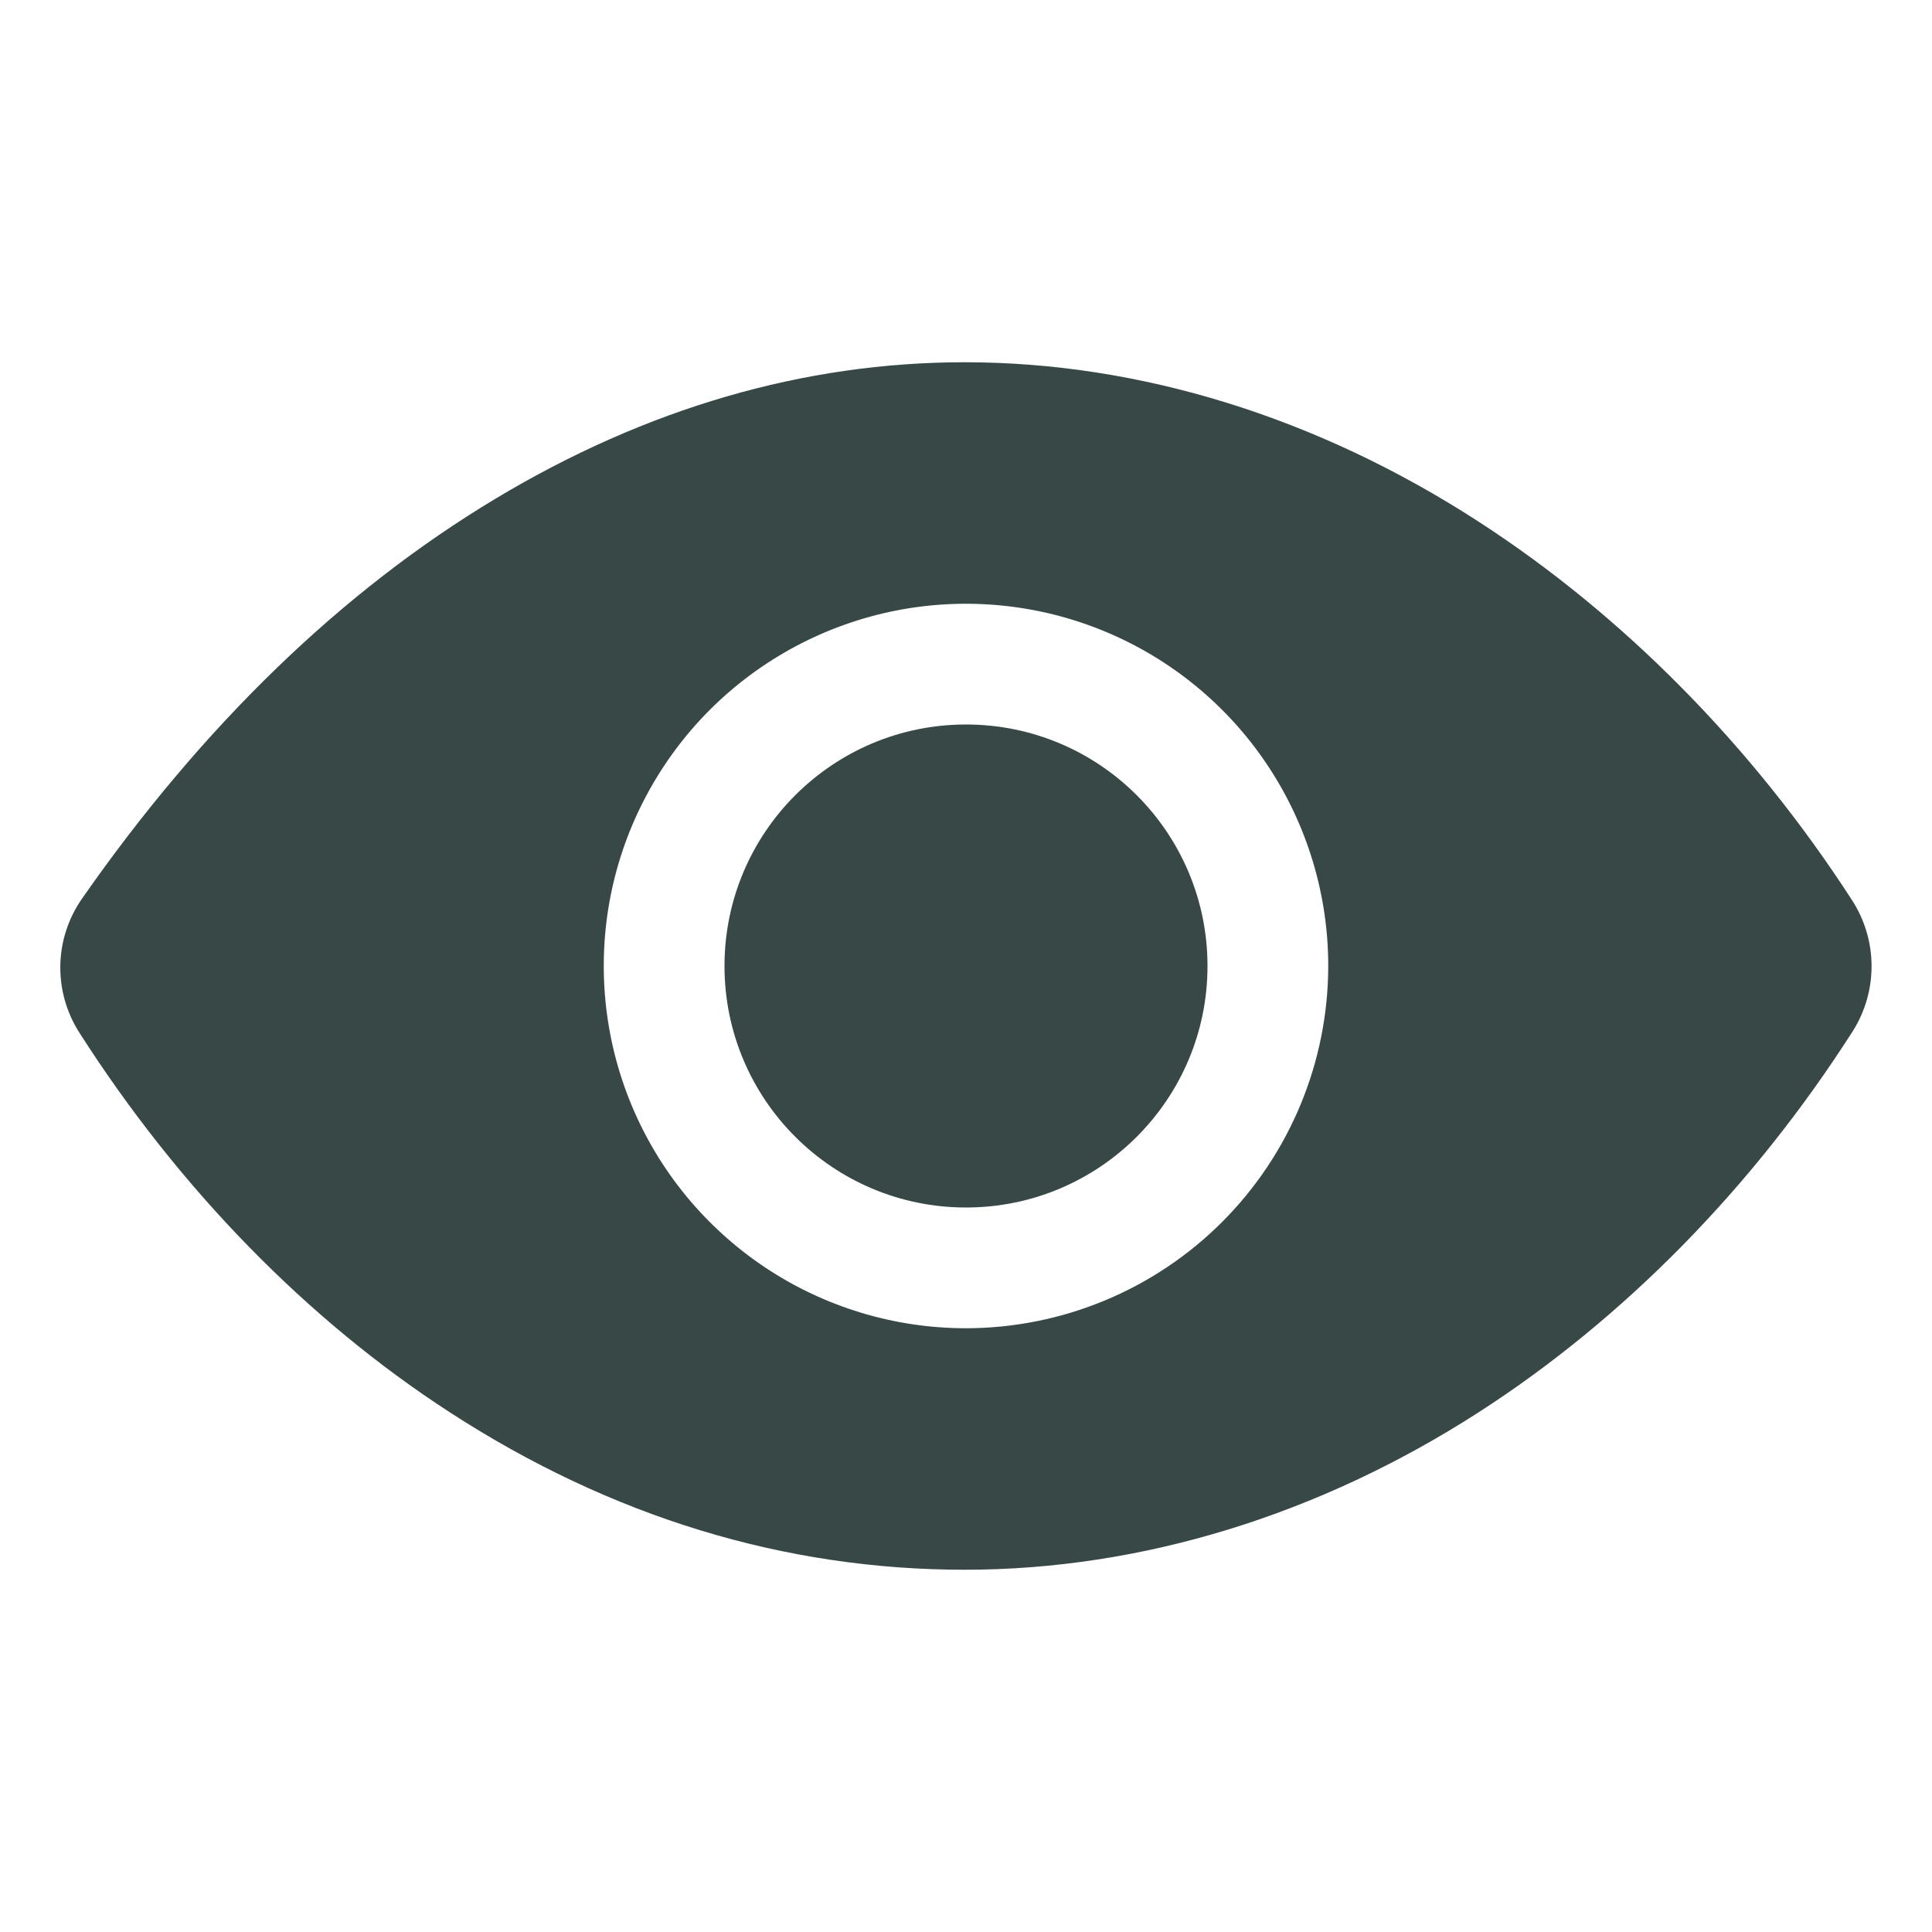
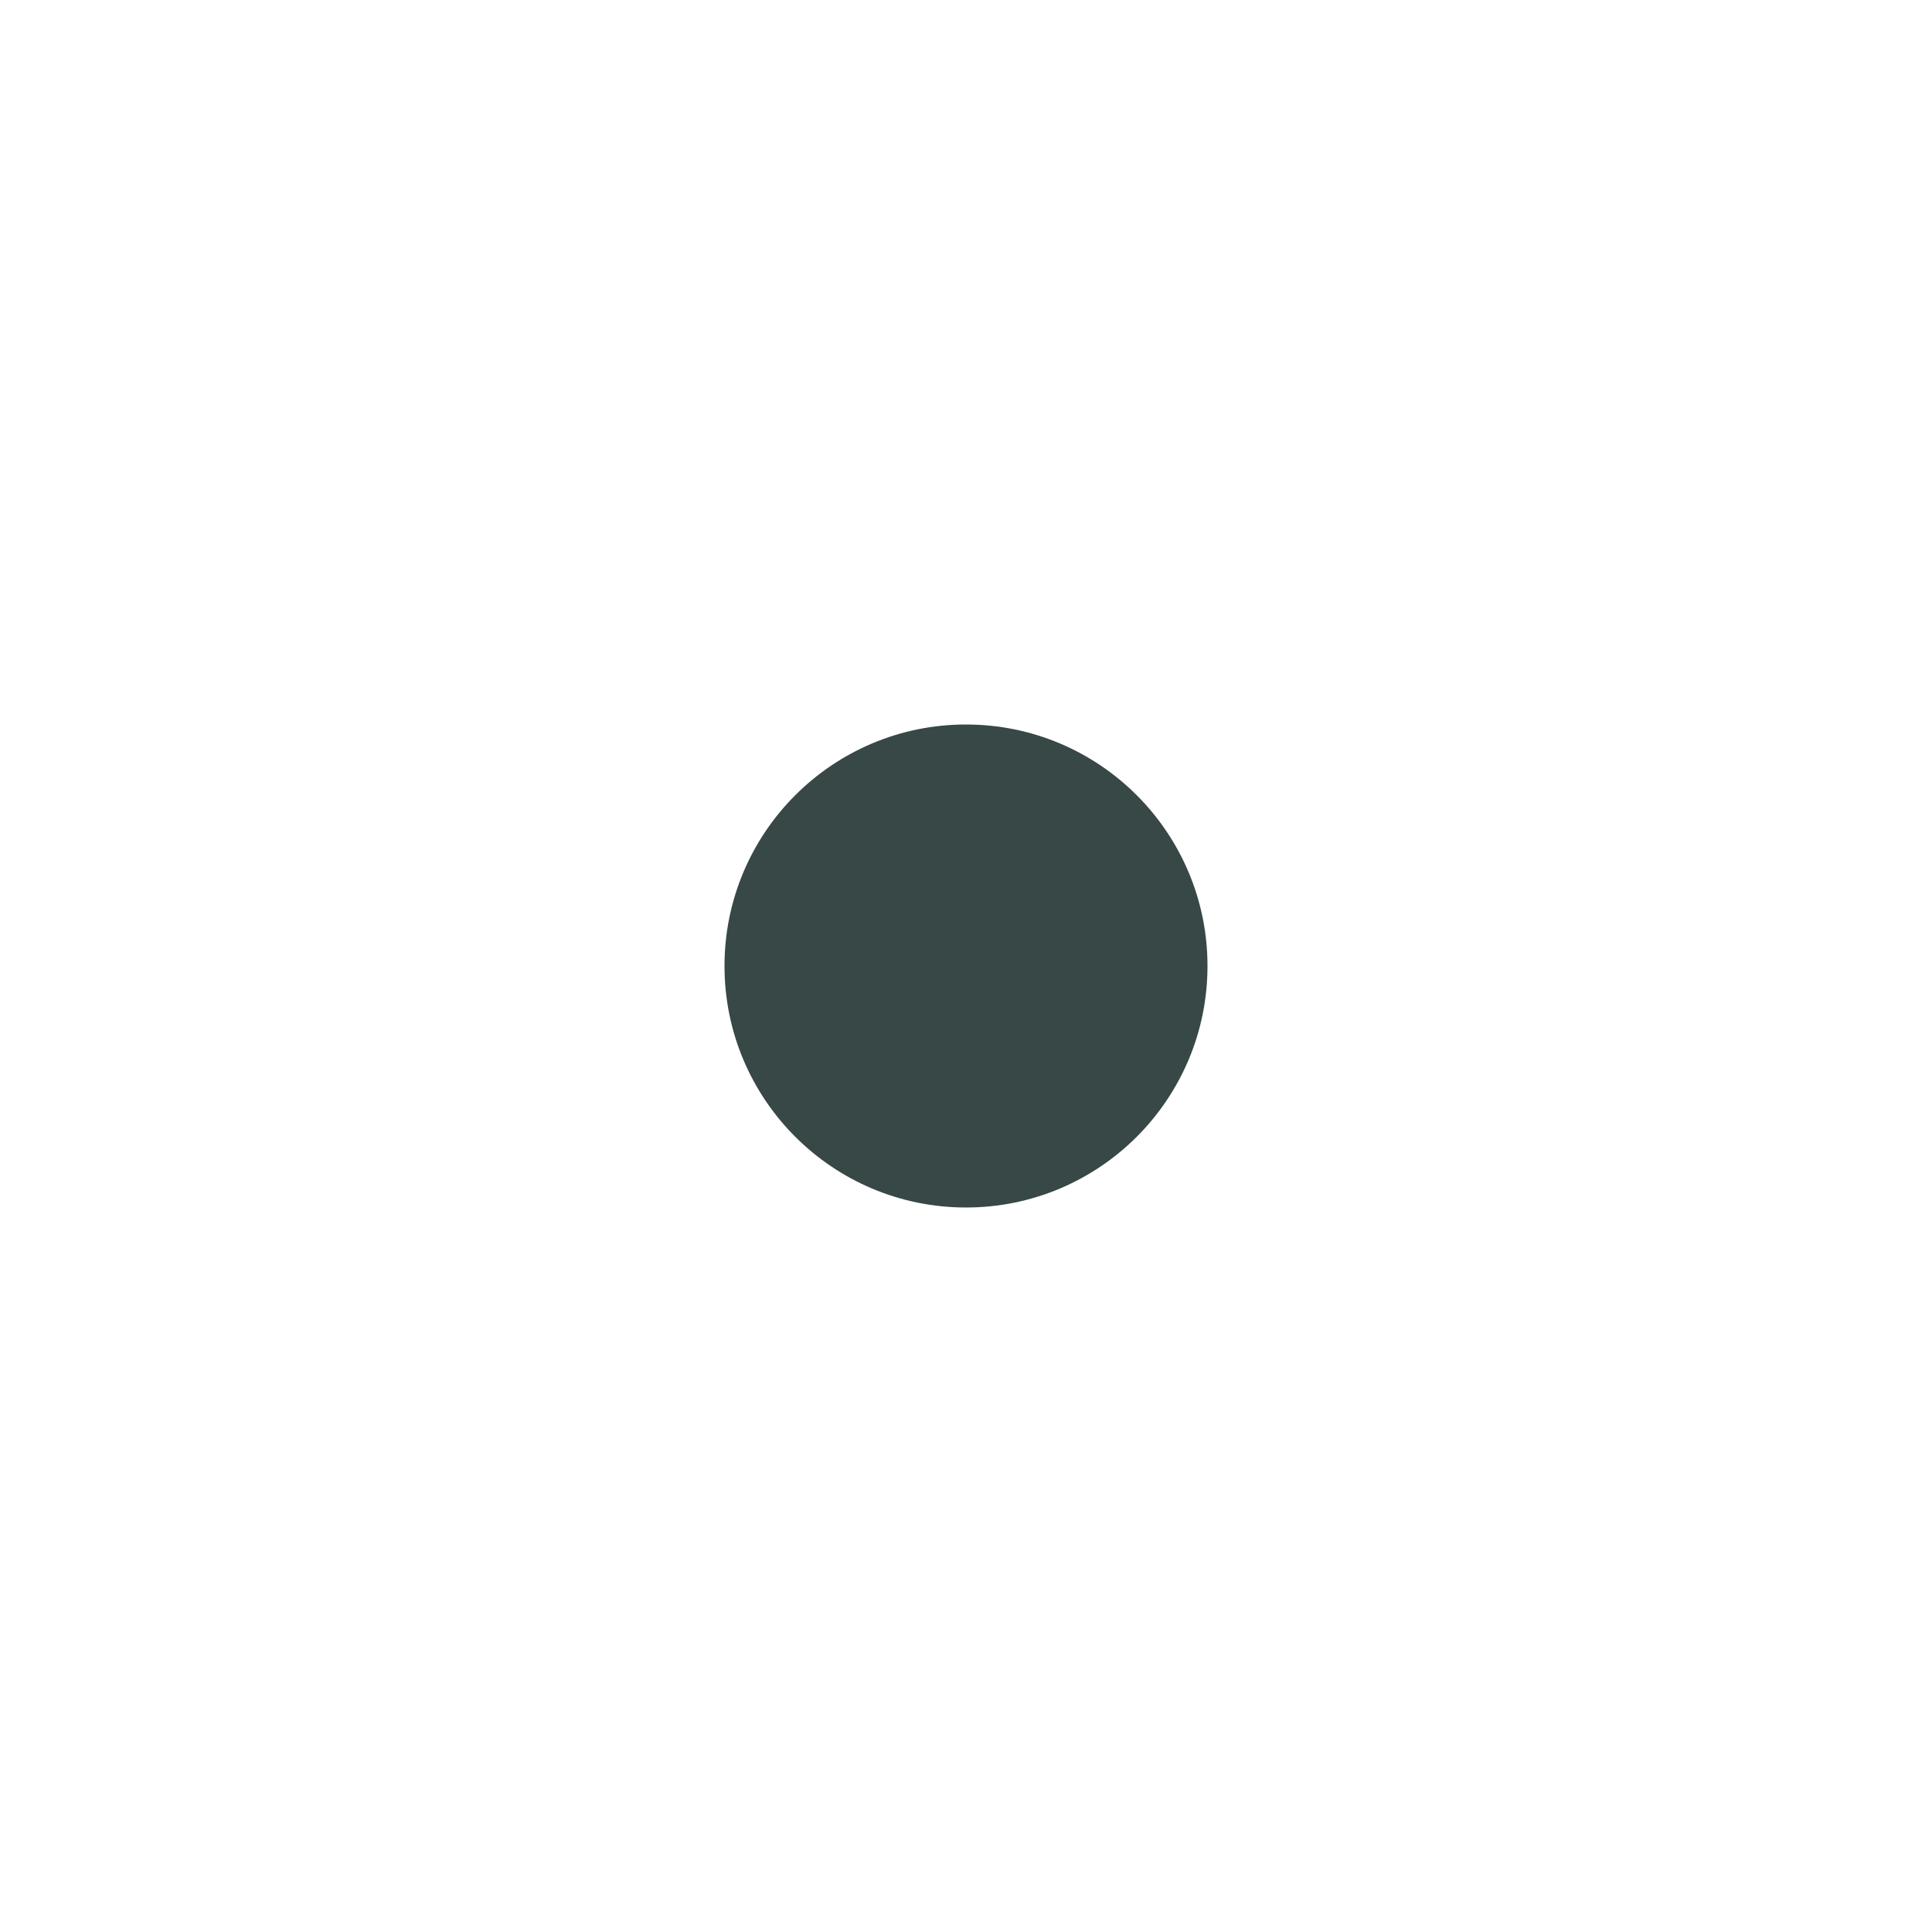
<svg xmlns="http://www.w3.org/2000/svg" width="32" height="32" viewBox="0 0 32 32" fill="none">
  <path d="M16 20C18.209 20 20 18.209 20 16C20 13.791 18.209 12 16 12C13.791 12 12 13.791 12 16C12 18.209 13.791 20 16 20Z" fill="#374846" />
-   <path d="M30.677 14.912C29.024 12.355 26.878 10.182 24.473 8.629C21.812 6.909 18.875 6 15.979 6C13.321 6 10.708 6.759 8.212 8.257C5.666 9.784 3.36 12.014 1.357 14.886C1.131 15.211 1.006 15.595 0.999 15.991C0.992 16.386 1.103 16.775 1.317 17.108C2.968 19.691 5.092 21.866 7.459 23.398C10.125 25.125 12.994 26 15.979 26C18.898 26 21.842 25.098 24.491 23.392C26.895 21.844 29.036 19.664 30.684 17.085C30.891 16.76 31 16.383 30.999 15.998C30.998 15.613 30.886 15.236 30.677 14.912V14.912ZM16 22C14.813 22 13.653 21.648 12.667 20.989C11.68 20.329 10.911 19.392 10.457 18.296C10.003 17.2 9.884 15.993 10.115 14.829C10.347 13.666 10.918 12.597 11.757 11.757C12.597 10.918 13.666 10.347 14.829 10.115C15.993 9.884 17.2 10.003 18.296 10.457C19.392 10.911 20.33 11.68 20.989 12.667C21.648 13.653 22 14.813 22 16C21.998 17.591 21.366 19.116 20.241 20.241C19.116 21.366 17.591 21.998 16 22V22Z" fill="#374846" />
</svg>